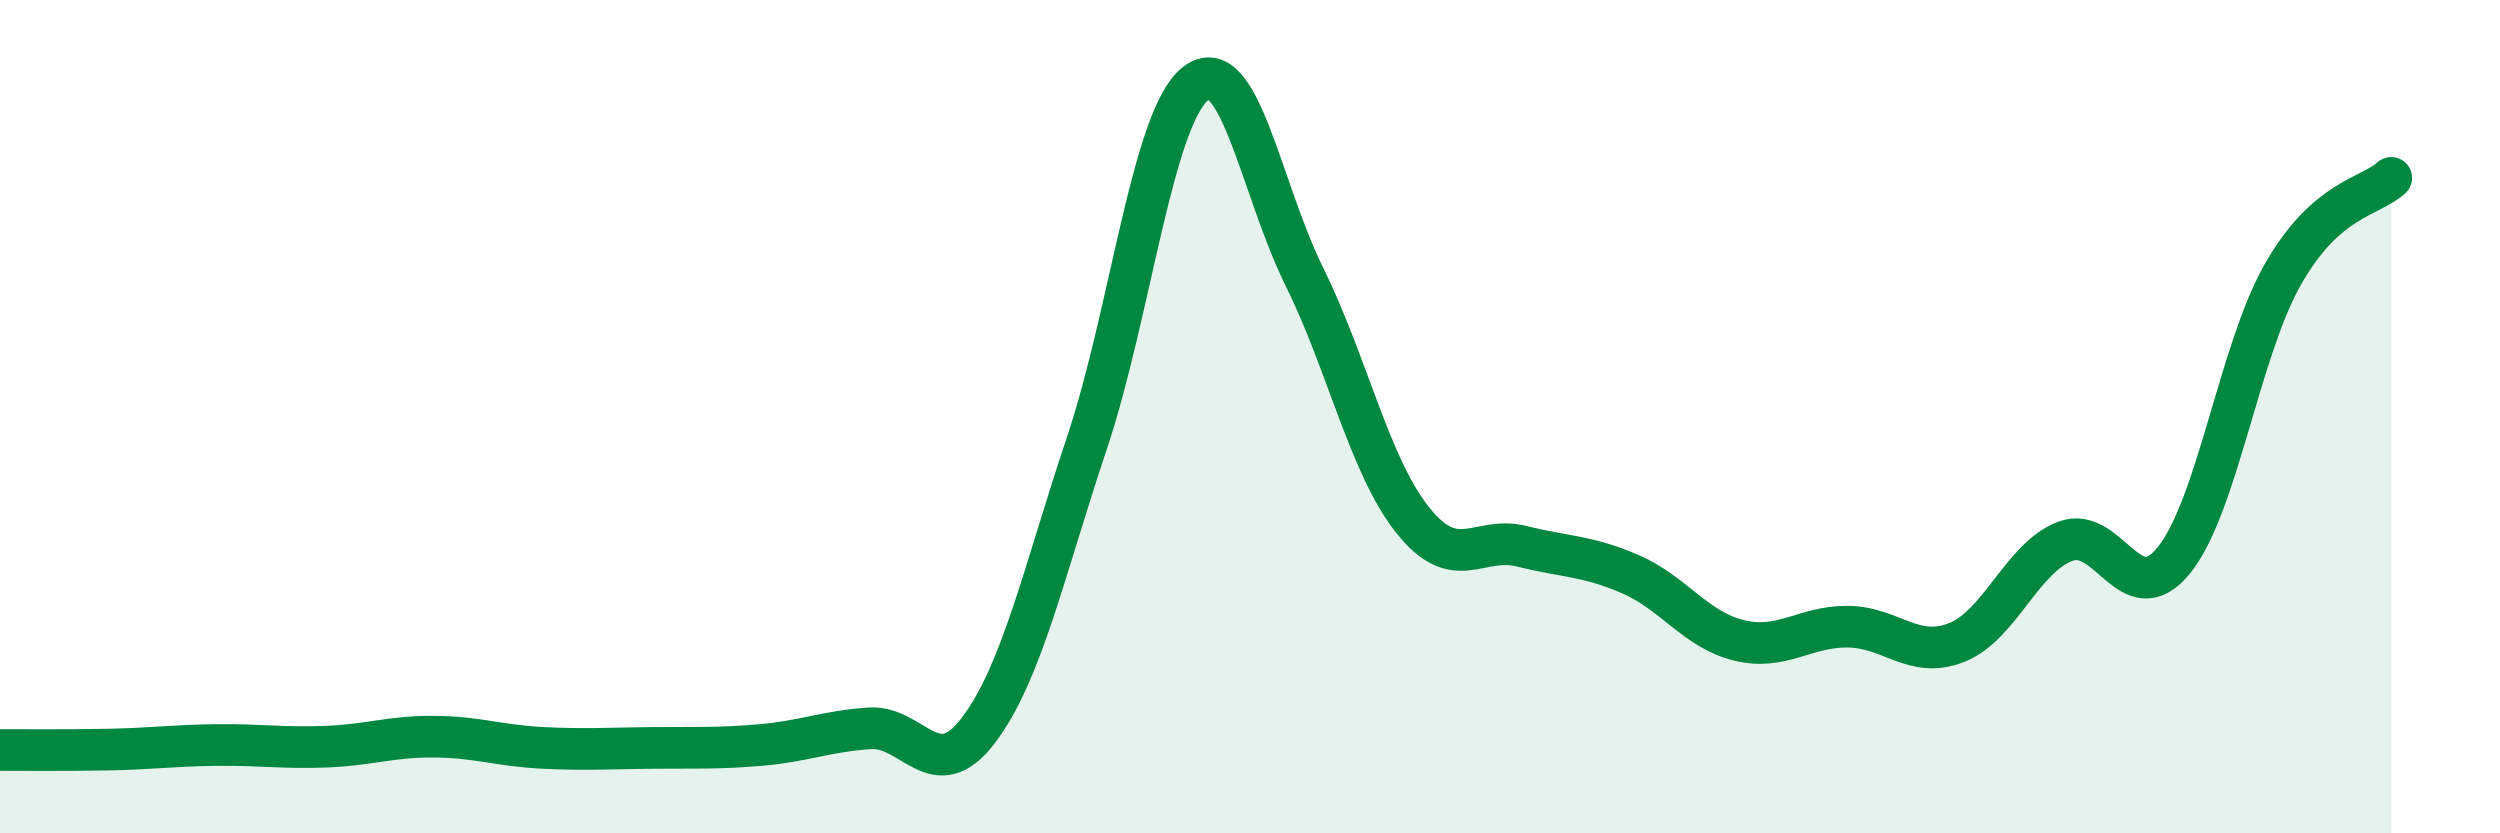
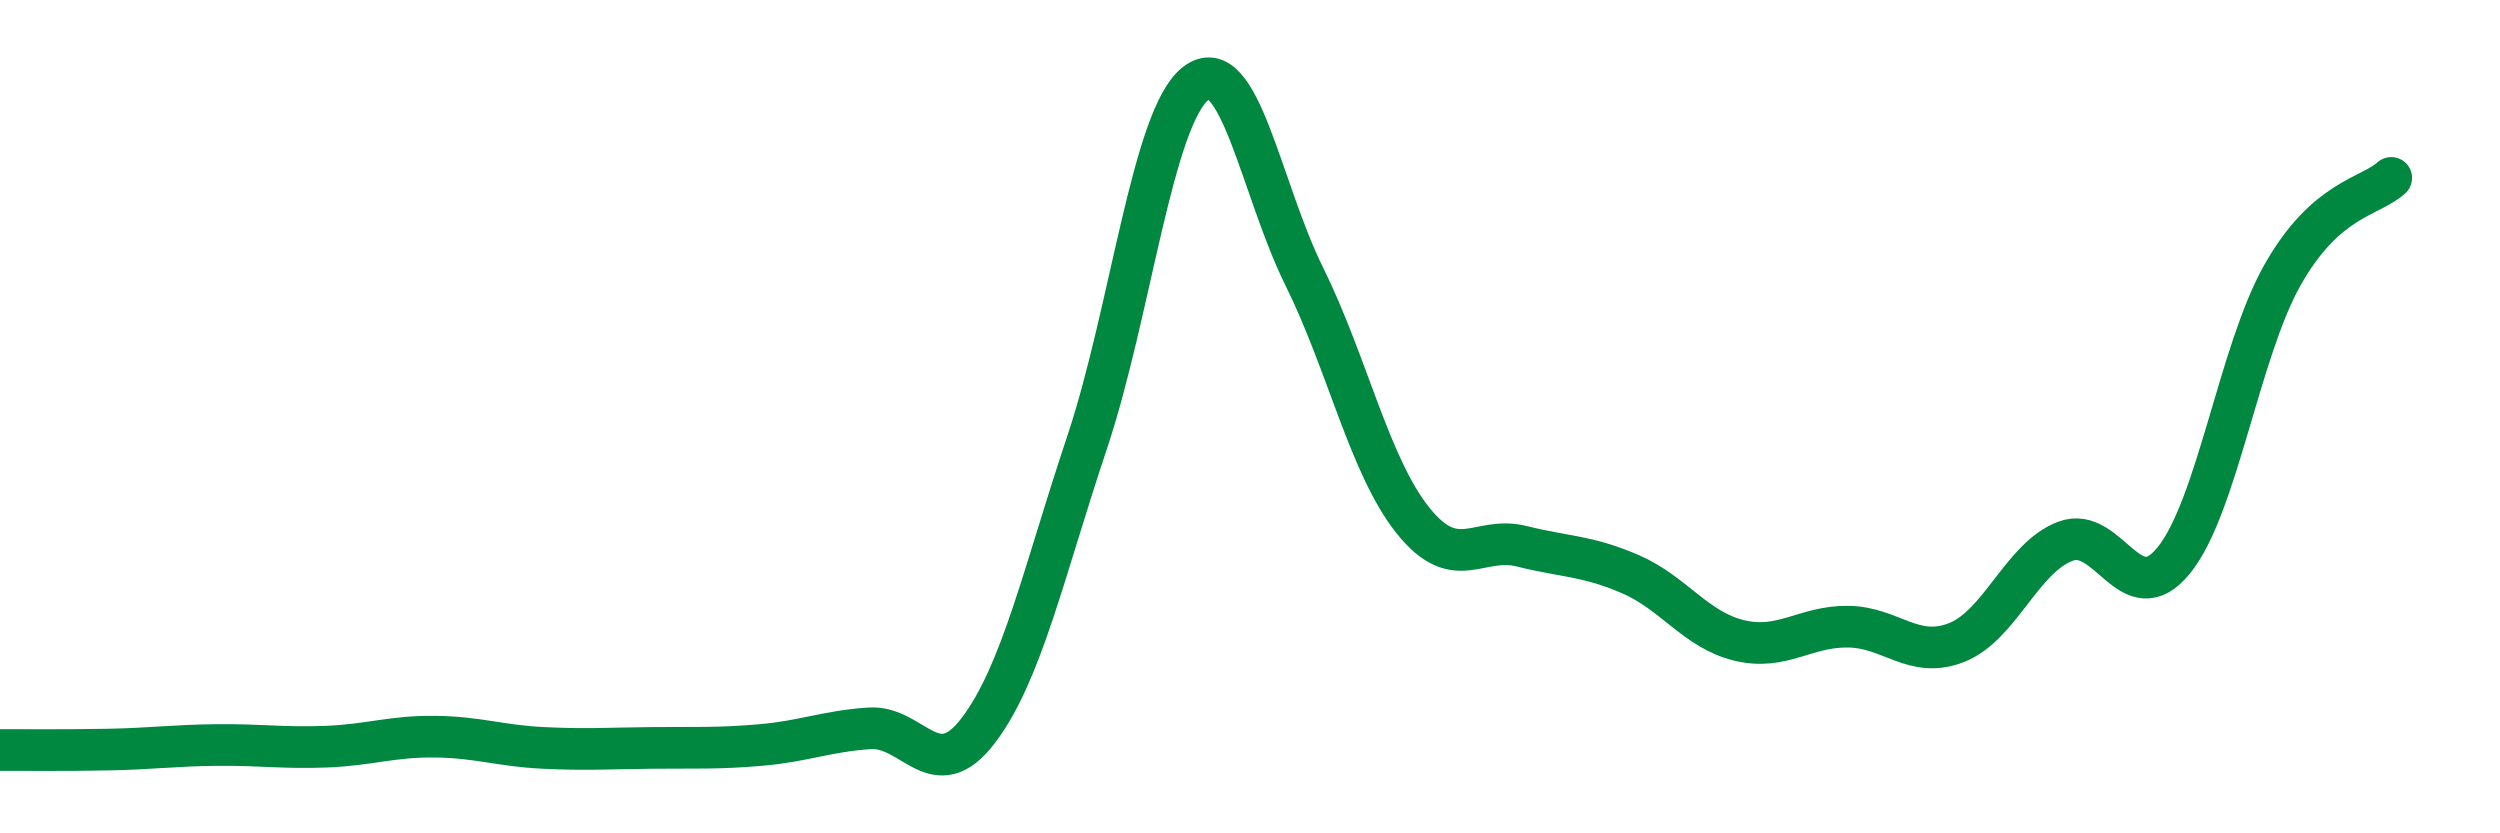
<svg xmlns="http://www.w3.org/2000/svg" width="60" height="20" viewBox="0 0 60 20">
-   <path d="M 0,18 C 0.52,18 1.57,18.01 2.61,17.99 C 3.65,17.97 4.18,17.89 5.22,17.88 C 6.26,17.87 6.79,17.96 7.83,17.92 C 8.87,17.88 9.39,17.67 10.43,17.68 C 11.47,17.69 12,17.9 13.04,17.95 C 14.08,18 14.61,17.96 15.65,17.95 C 16.69,17.94 17.22,17.97 18.26,17.88 C 19.3,17.79 19.83,17.55 20.87,17.48 C 21.91,17.41 22.44,18.9 23.48,17.53 C 24.52,16.16 25.05,13.73 26.09,10.62 C 27.13,7.51 27.66,2.8 28.7,2 C 29.74,1.2 30.26,4.53 31.3,6.63 C 32.34,8.73 32.87,11.19 33.91,12.49 C 34.95,13.79 35.48,12.85 36.52,13.11 C 37.56,13.37 38.09,13.33 39.13,13.78 C 40.17,14.23 40.7,15.12 41.74,15.37 C 42.78,15.62 43.31,15.03 44.35,15.04 C 45.39,15.05 45.92,15.83 46.96,15.42 C 48,15.01 48.53,13.38 49.57,12.99 C 50.61,12.6 51.13,14.73 52.17,13.45 C 53.21,12.17 53.74,8.44 54.78,6.6 C 55.82,4.76 56.87,4.74 57.39,4.27L57.39 20L0 20Z" fill="#008740" opacity="0.1" stroke-linecap="round" stroke-linejoin="round" />
  <path d="M 0,18 C 0.52,18 1.57,18.01 2.61,17.99 C 3.65,17.97 4.18,17.89 5.22,17.88 C 6.26,17.87 6.79,17.96 7.83,17.92 C 8.87,17.88 9.39,17.67 10.43,17.68 C 11.47,17.69 12,17.9 13.04,17.95 C 14.08,18 14.61,17.96 15.65,17.95 C 16.69,17.94 17.22,17.97 18.26,17.88 C 19.3,17.79 19.83,17.55 20.87,17.48 C 21.91,17.41 22.44,18.9 23.48,17.53 C 24.52,16.16 25.05,13.73 26.09,10.62 C 27.13,7.51 27.66,2.8 28.7,2 C 29.74,1.2 30.26,4.53 31.3,6.63 C 32.34,8.73 32.87,11.19 33.91,12.49 C 34.95,13.79 35.48,12.85 36.52,13.11 C 37.56,13.37 38.09,13.33 39.13,13.78 C 40.17,14.23 40.7,15.12 41.74,15.37 C 42.78,15.62 43.31,15.03 44.35,15.04 C 45.39,15.05 45.92,15.83 46.96,15.42 C 48,15.01 48.53,13.38 49.57,12.99 C 50.61,12.6 51.13,14.73 52.17,13.45 C 53.21,12.17 53.74,8.44 54.78,6.6 C 55.82,4.76 56.87,4.74 57.39,4.27" stroke="#008740" stroke-width="1" fill="none" stroke-linecap="round" stroke-linejoin="round" />
</svg>